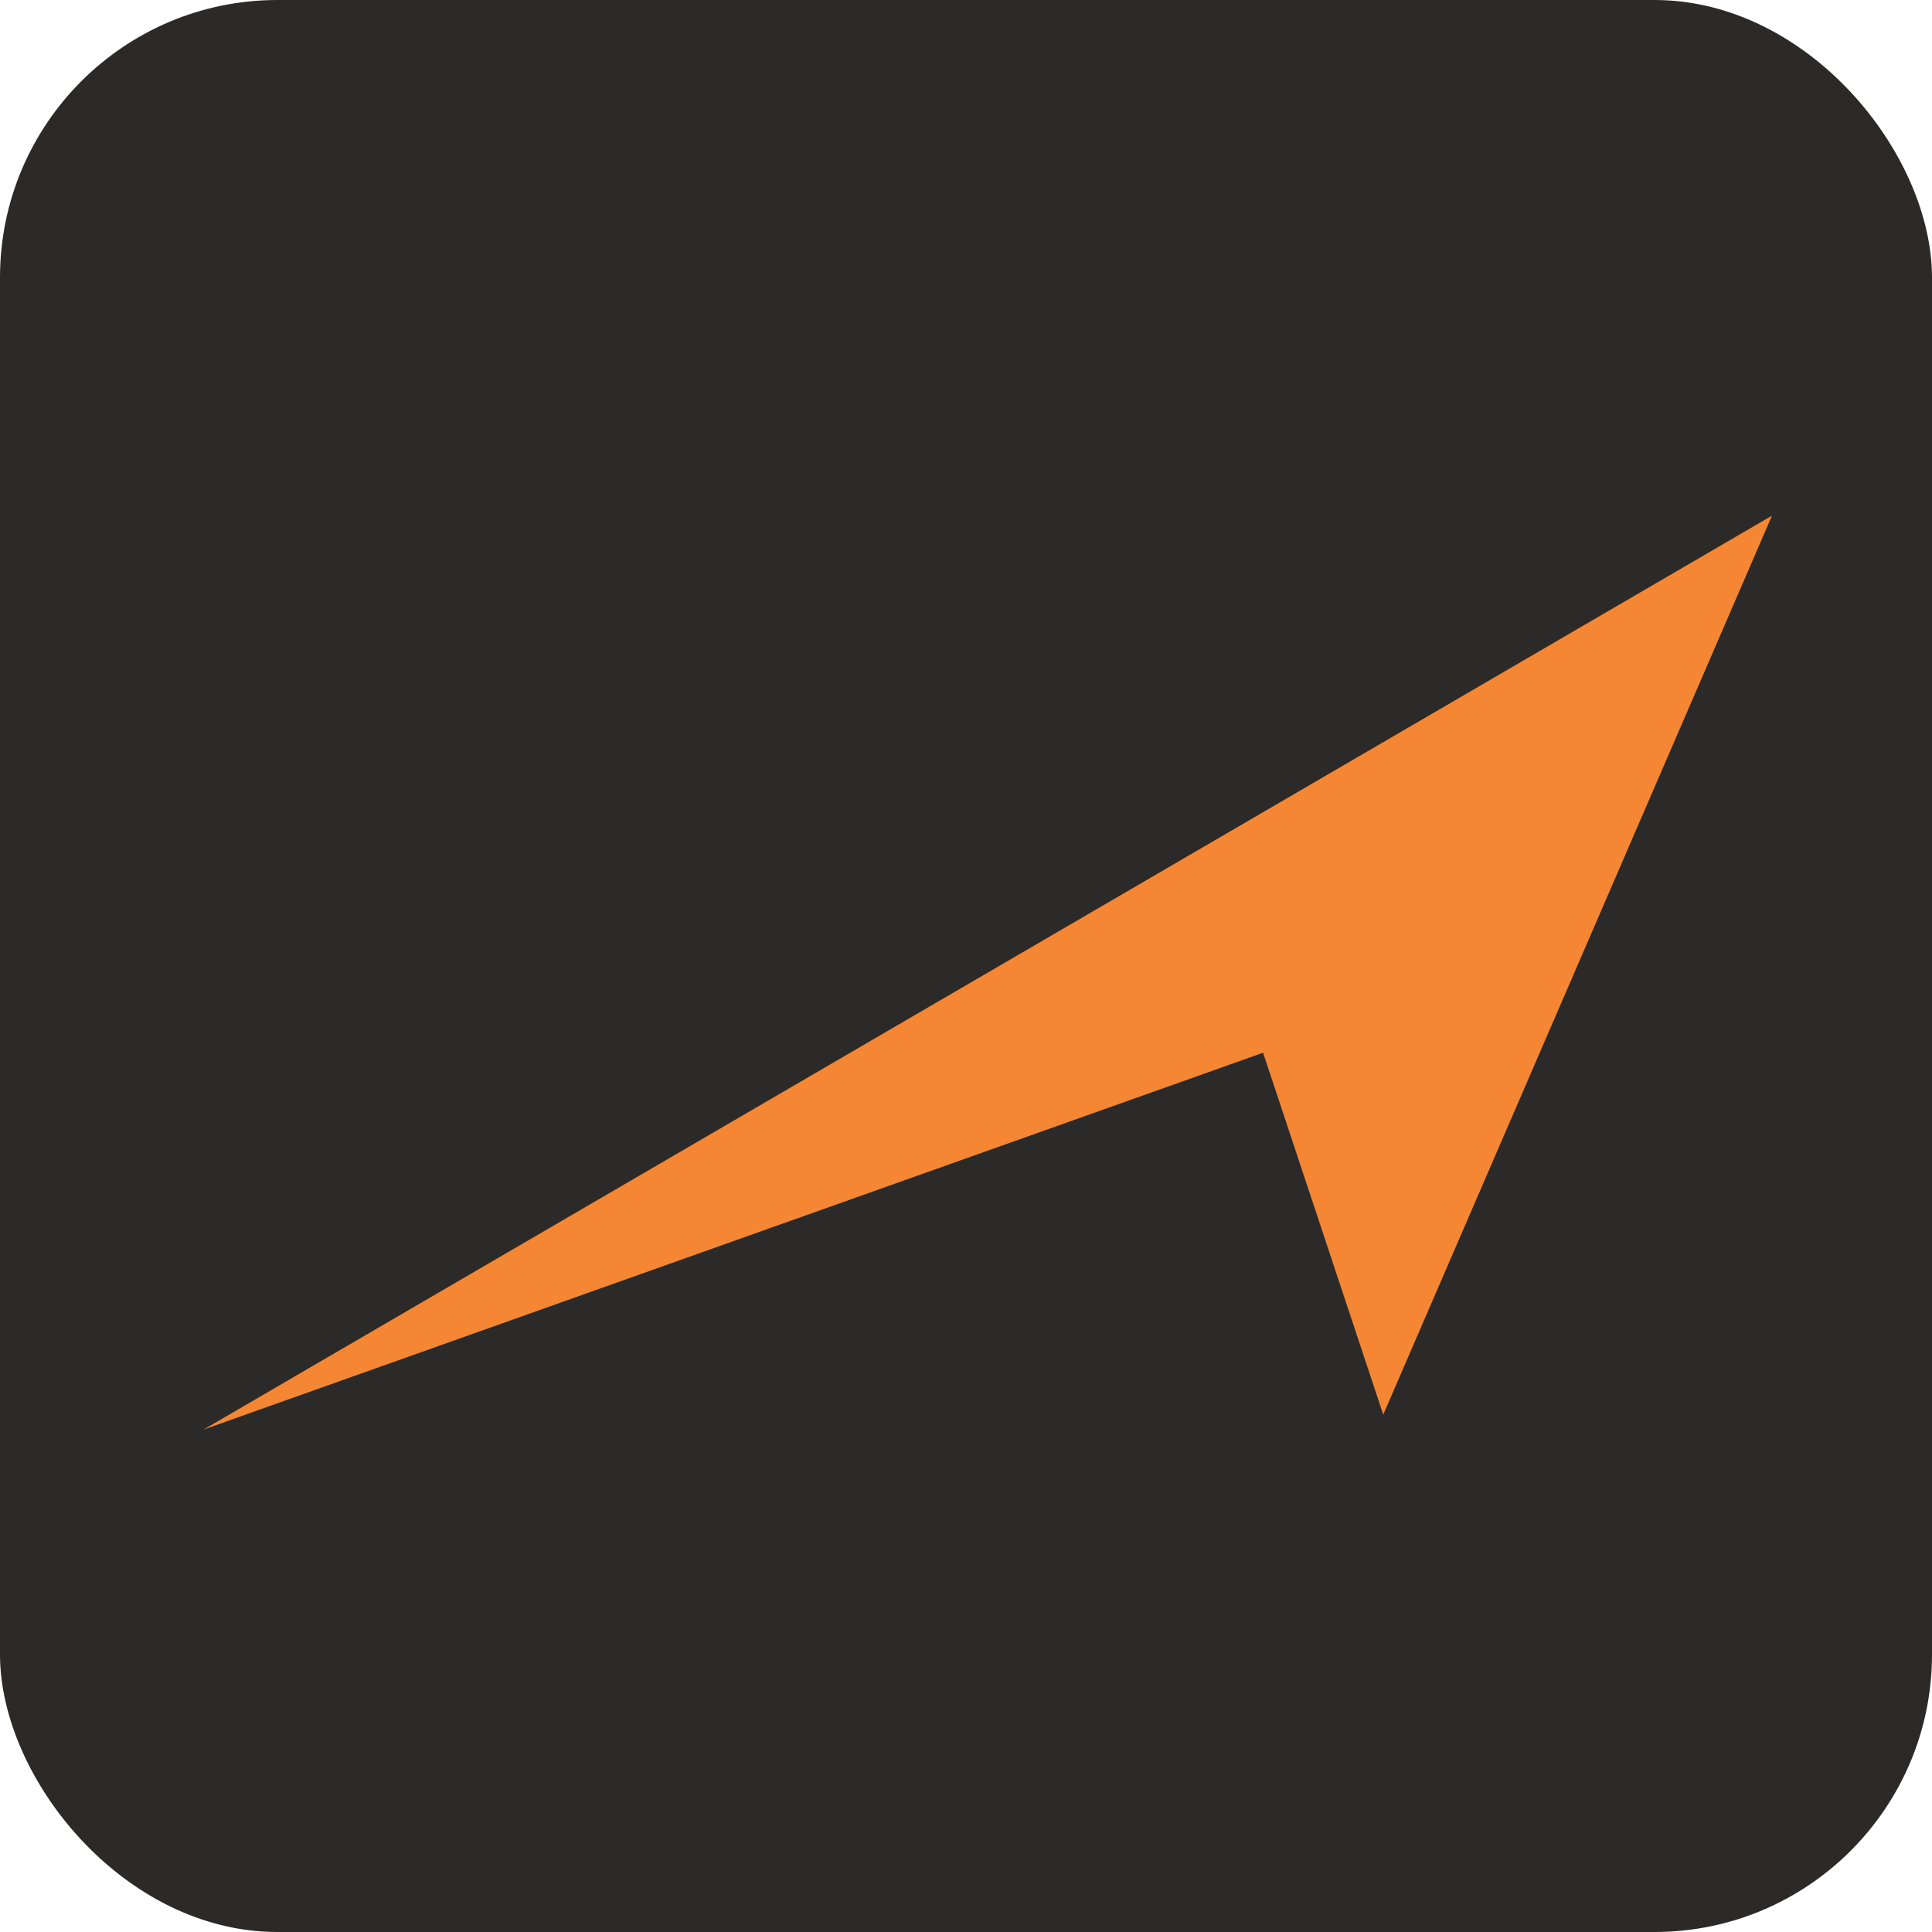
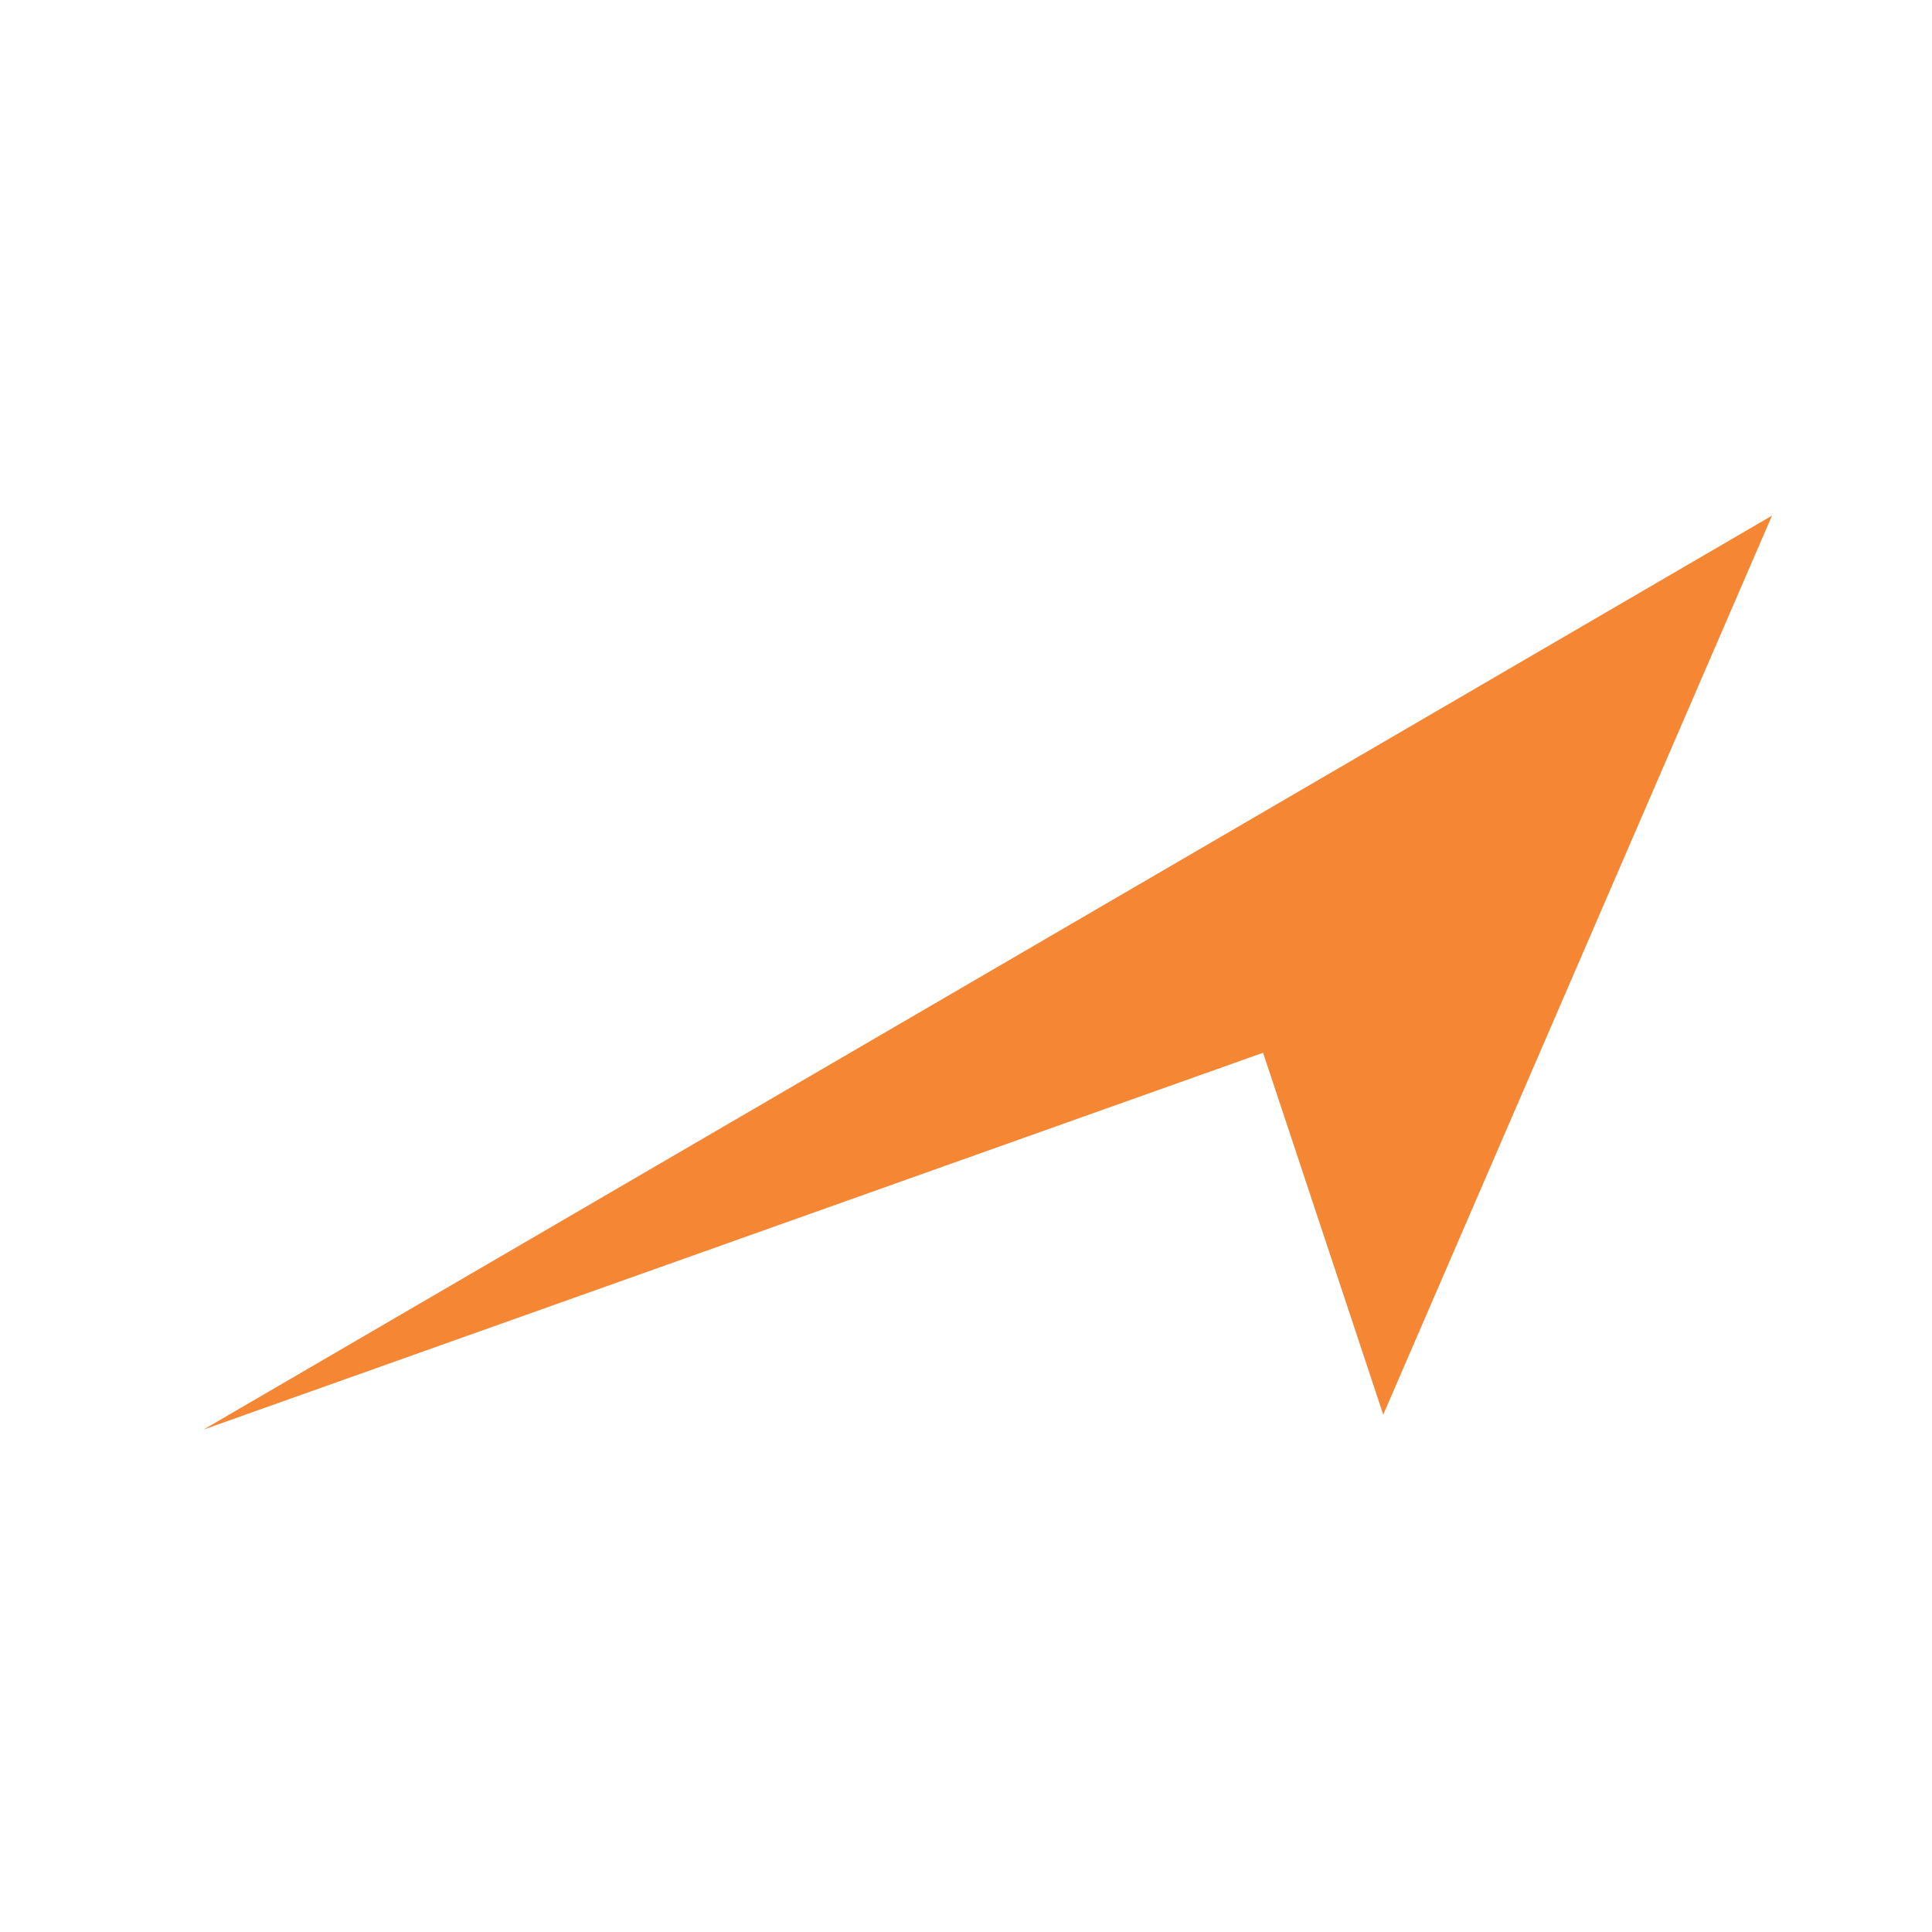
<svg xmlns="http://www.w3.org/2000/svg" xmlns:ns1="http://www.inkscape.org/namespaces/inkscape" xmlns:ns2="http://sodipodi.sourceforge.net/DTD/sodipodi-0.dtd" width="512" height="512" viewBox="0 0 135.467 135.467" id="svg539" ns1:version="1.2.2 (732a01da63, 2022-12-09)" ns2:docname="FavIcon.svg">
  <defs id="defs536" />
  <g ns1:label="Camada 1" ns1:groupmode="layer" id="layer1">
    <g id="g2883" transform="translate(-48.359,49.659)">
-       <rect style="opacity:1;fill:#2b2a29;fill-opacity:1;stroke:none;stroke-width:2.678" id="rect2591" width="135.467" height="135.467" x="48.359" y="-49.659" ry="19.456" />
      <polygon class="fil2" points="10968.2,4810.29 14300.93,2868.32 13474.91,4778.49 13219.58,4009.57 " id="polygon12" style="clip-rule:evenodd;fill:#f58634;fill-rule:evenodd;image-rendering:optimizeQuality;shape-rendering:geometricPrecision;text-rendering:geometricPrecision" transform="matrix(0.033,0,0,0.033,-299.323,-108.159)" />
    </g>
  </g>
</svg>